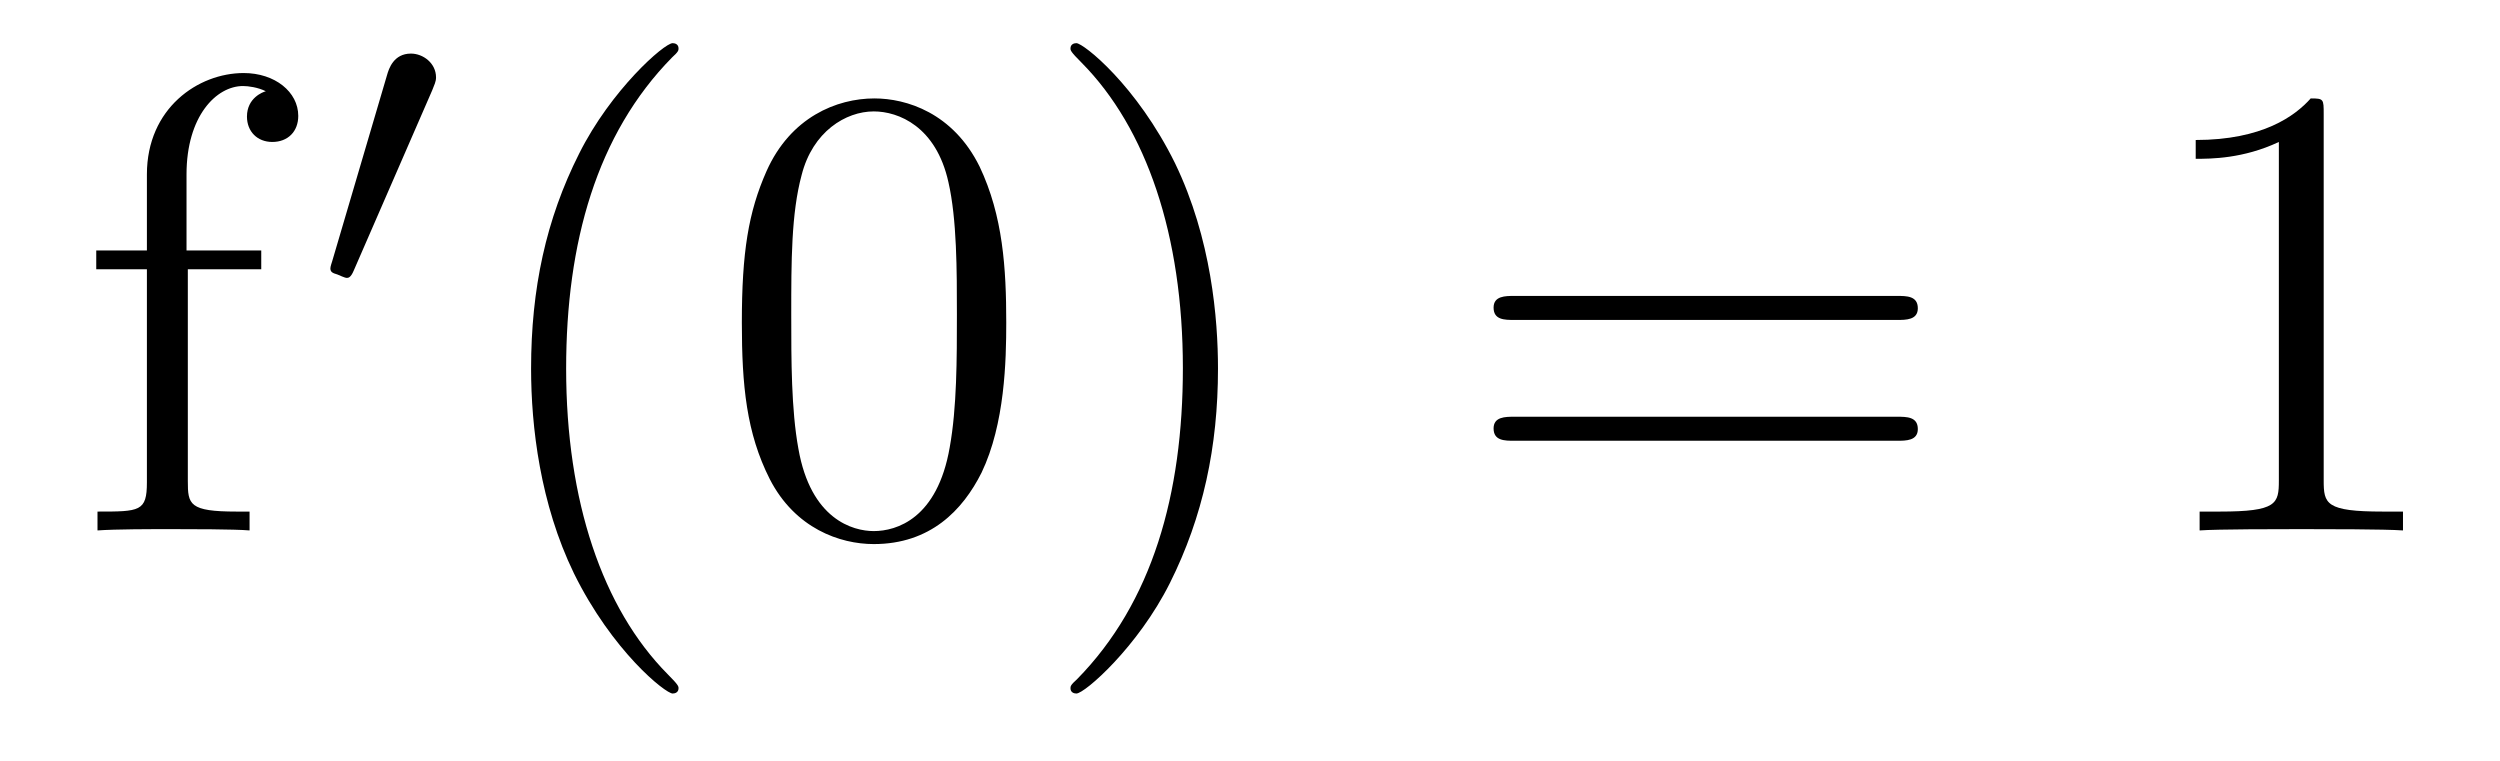
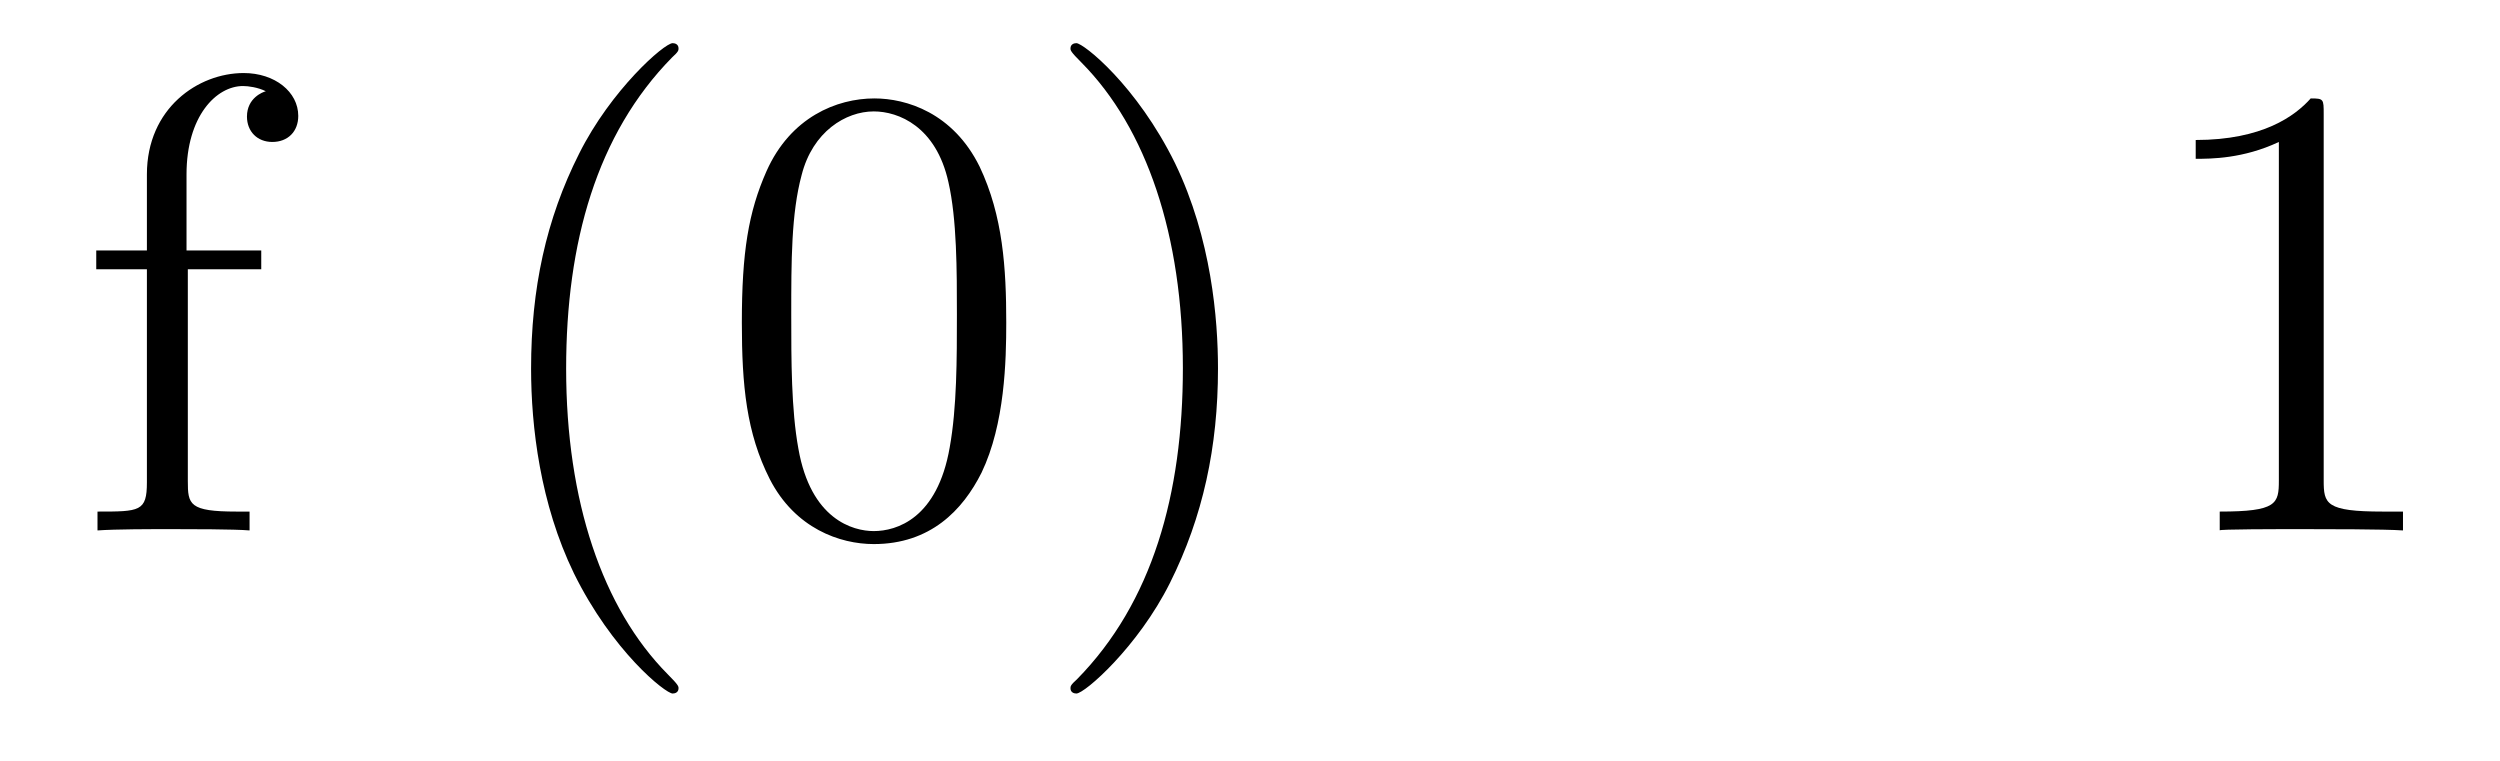
<svg xmlns="http://www.w3.org/2000/svg" version="1.1" width="46pt" height="14pt" viewBox="0 -14 46 14">
  <g id="page1">
    <g transform="matrix(1 0 0 -1 -127 650)">
      <path d="M130.456 659.046H131.807V659.392H130.432V660.791C130.432 661.867 130.982 662.417 131.472 662.417C131.568 662.417 131.747 662.393 131.891 662.321C131.843 662.309 131.544 662.202 131.544 661.855C131.544 661.58 131.735 661.388 132.01 661.388C132.297 661.388 132.488 661.58 132.488 661.867C132.488 662.309 132.058 662.656 131.484 662.656C130.647 662.656 129.703 662.01 129.703 660.791V659.392H128.771V659.046H129.703V655.125C129.703 654.587 129.572 654.587 128.794 654.587V654.24C129.129 654.264 129.787 654.264 130.145 654.264C130.468 654.264 131.317 654.264 131.592 654.24V654.587H131.353C130.48 654.587 130.456 654.718 130.456 655.148V659.046Z" />
-       <path d="M134.952 662.337C134.992 662.441 135.023 662.496 135.023 662.576C135.023 662.839 134.784 663.014 134.561 663.014C134.243 663.014 134.155 662.735 134.123 662.624L133.111 659.189C133.079 659.094 133.079 659.07 133.079 659.062C133.079 658.99 133.127 658.974 133.207 658.95C133.35 658.887 133.366 658.887 133.382 658.887C133.406 658.887 133.453 658.887 133.509 659.022L134.952 662.337Z" />
      <path d="M139.485 651.335C139.485 651.371 139.485 651.395 139.282 651.598C138.087 652.806 137.417 654.778 137.417 657.217C137.417 659.536 137.979 661.532 139.366 662.943C139.485 663.05 139.485 663.074 139.485 663.11C139.485 663.182 139.425 663.206 139.377 663.206C139.222 663.206 138.242 662.345 137.656 661.173C137.047 659.966 136.772 658.687 136.772 657.217C136.772 656.152 136.939 654.73 137.56 653.451C138.266 652.017 139.246 651.239 139.377 651.239C139.425 651.239 139.485 651.263 139.485 651.335ZM145.515 658.065C145.515 659.058 145.456 660.026 145.025 660.934C144.535 661.927 143.674 662.189 143.089 662.189C142.395 662.189 141.546 661.843 141.104 660.851C140.77 660.097 140.65 659.356 140.65 658.065C140.65 656.906 140.734 656.033 141.164 655.184C141.63 654.276 142.455 653.989 143.077 653.989C144.117 653.989 144.714 654.611 145.061 655.304C145.491 656.2 145.515 657.372 145.515 658.065ZM143.077 654.228C142.694 654.228 141.917 654.443 141.69 655.746C141.559 656.463 141.559 657.372 141.559 658.209C141.559 659.189 141.559 660.073 141.75 660.779C141.953 661.58 142.563 661.95 143.077 661.95C143.531 661.95 144.224 661.675 144.451 660.648C144.607 659.966 144.607 659.022 144.607 658.209C144.607 657.408 144.607 656.499 144.475 655.77C144.248 654.455 143.495 654.228 143.077 654.228ZM149.411 657.217C149.411 658.125 149.291 659.607 148.622 660.994C147.917 662.428 146.936 663.206 146.805 663.206C146.757 663.206 146.697 663.182 146.697 663.11C146.697 663.074 146.697 663.05 146.901 662.847C148.096 661.64 148.765 659.667 148.765 657.228C148.765 654.909 148.204 652.913 146.817 651.502C146.697 651.395 146.697 651.371 146.697 651.335C146.697 651.263 146.757 651.239 146.805 651.239C146.96 651.239 147.94 652.1 148.526 653.272C149.136 654.491 149.411 655.782 149.411 657.217Z" />
-       <path d="M161.905 658.113C162.072 658.113 162.288 658.113 162.288 658.328C162.288 658.555 162.084 658.555 161.905 658.555H154.864C154.697 658.555 154.482 658.555 154.482 658.34C154.482 658.113 154.685 658.113 154.864 658.113H161.905ZM161.905 655.89C162.072 655.89 162.288 655.89 162.288 656.105C162.288 656.332 162.084 656.332 161.905 656.332H154.864C154.697 656.332 154.482 656.332 154.482 656.117C154.482 655.89 154.685 655.89 154.864 655.89H161.905Z" />
-       <path d="M169.756 661.902C169.756 662.178 169.756 662.189 169.517 662.189C169.23 661.867 168.632 661.424 167.401 661.424V661.078C167.676 661.078 168.274 661.078 168.931 661.388V655.16C168.931 654.73 168.895 654.587 167.843 654.587H167.473V654.24C167.796 654.264 168.955 654.264 169.35 654.264C169.744 654.264 170.892 654.264 171.215 654.24V654.587H170.844C169.792 654.587 169.756 654.73 169.756 655.16V661.902Z" />
+       <path d="M169.756 661.902C169.756 662.178 169.756 662.189 169.517 662.189C169.23 661.867 168.632 661.424 167.401 661.424V661.078C167.676 661.078 168.274 661.078 168.931 661.388V655.16C168.931 654.73 168.895 654.587 167.843 654.587V654.24C167.796 654.264 168.955 654.264 169.35 654.264C169.744 654.264 170.892 654.264 171.215 654.24V654.587H170.844C169.792 654.587 169.756 654.73 169.756 655.16V661.902Z" />
    </g>
  </g>
</svg>